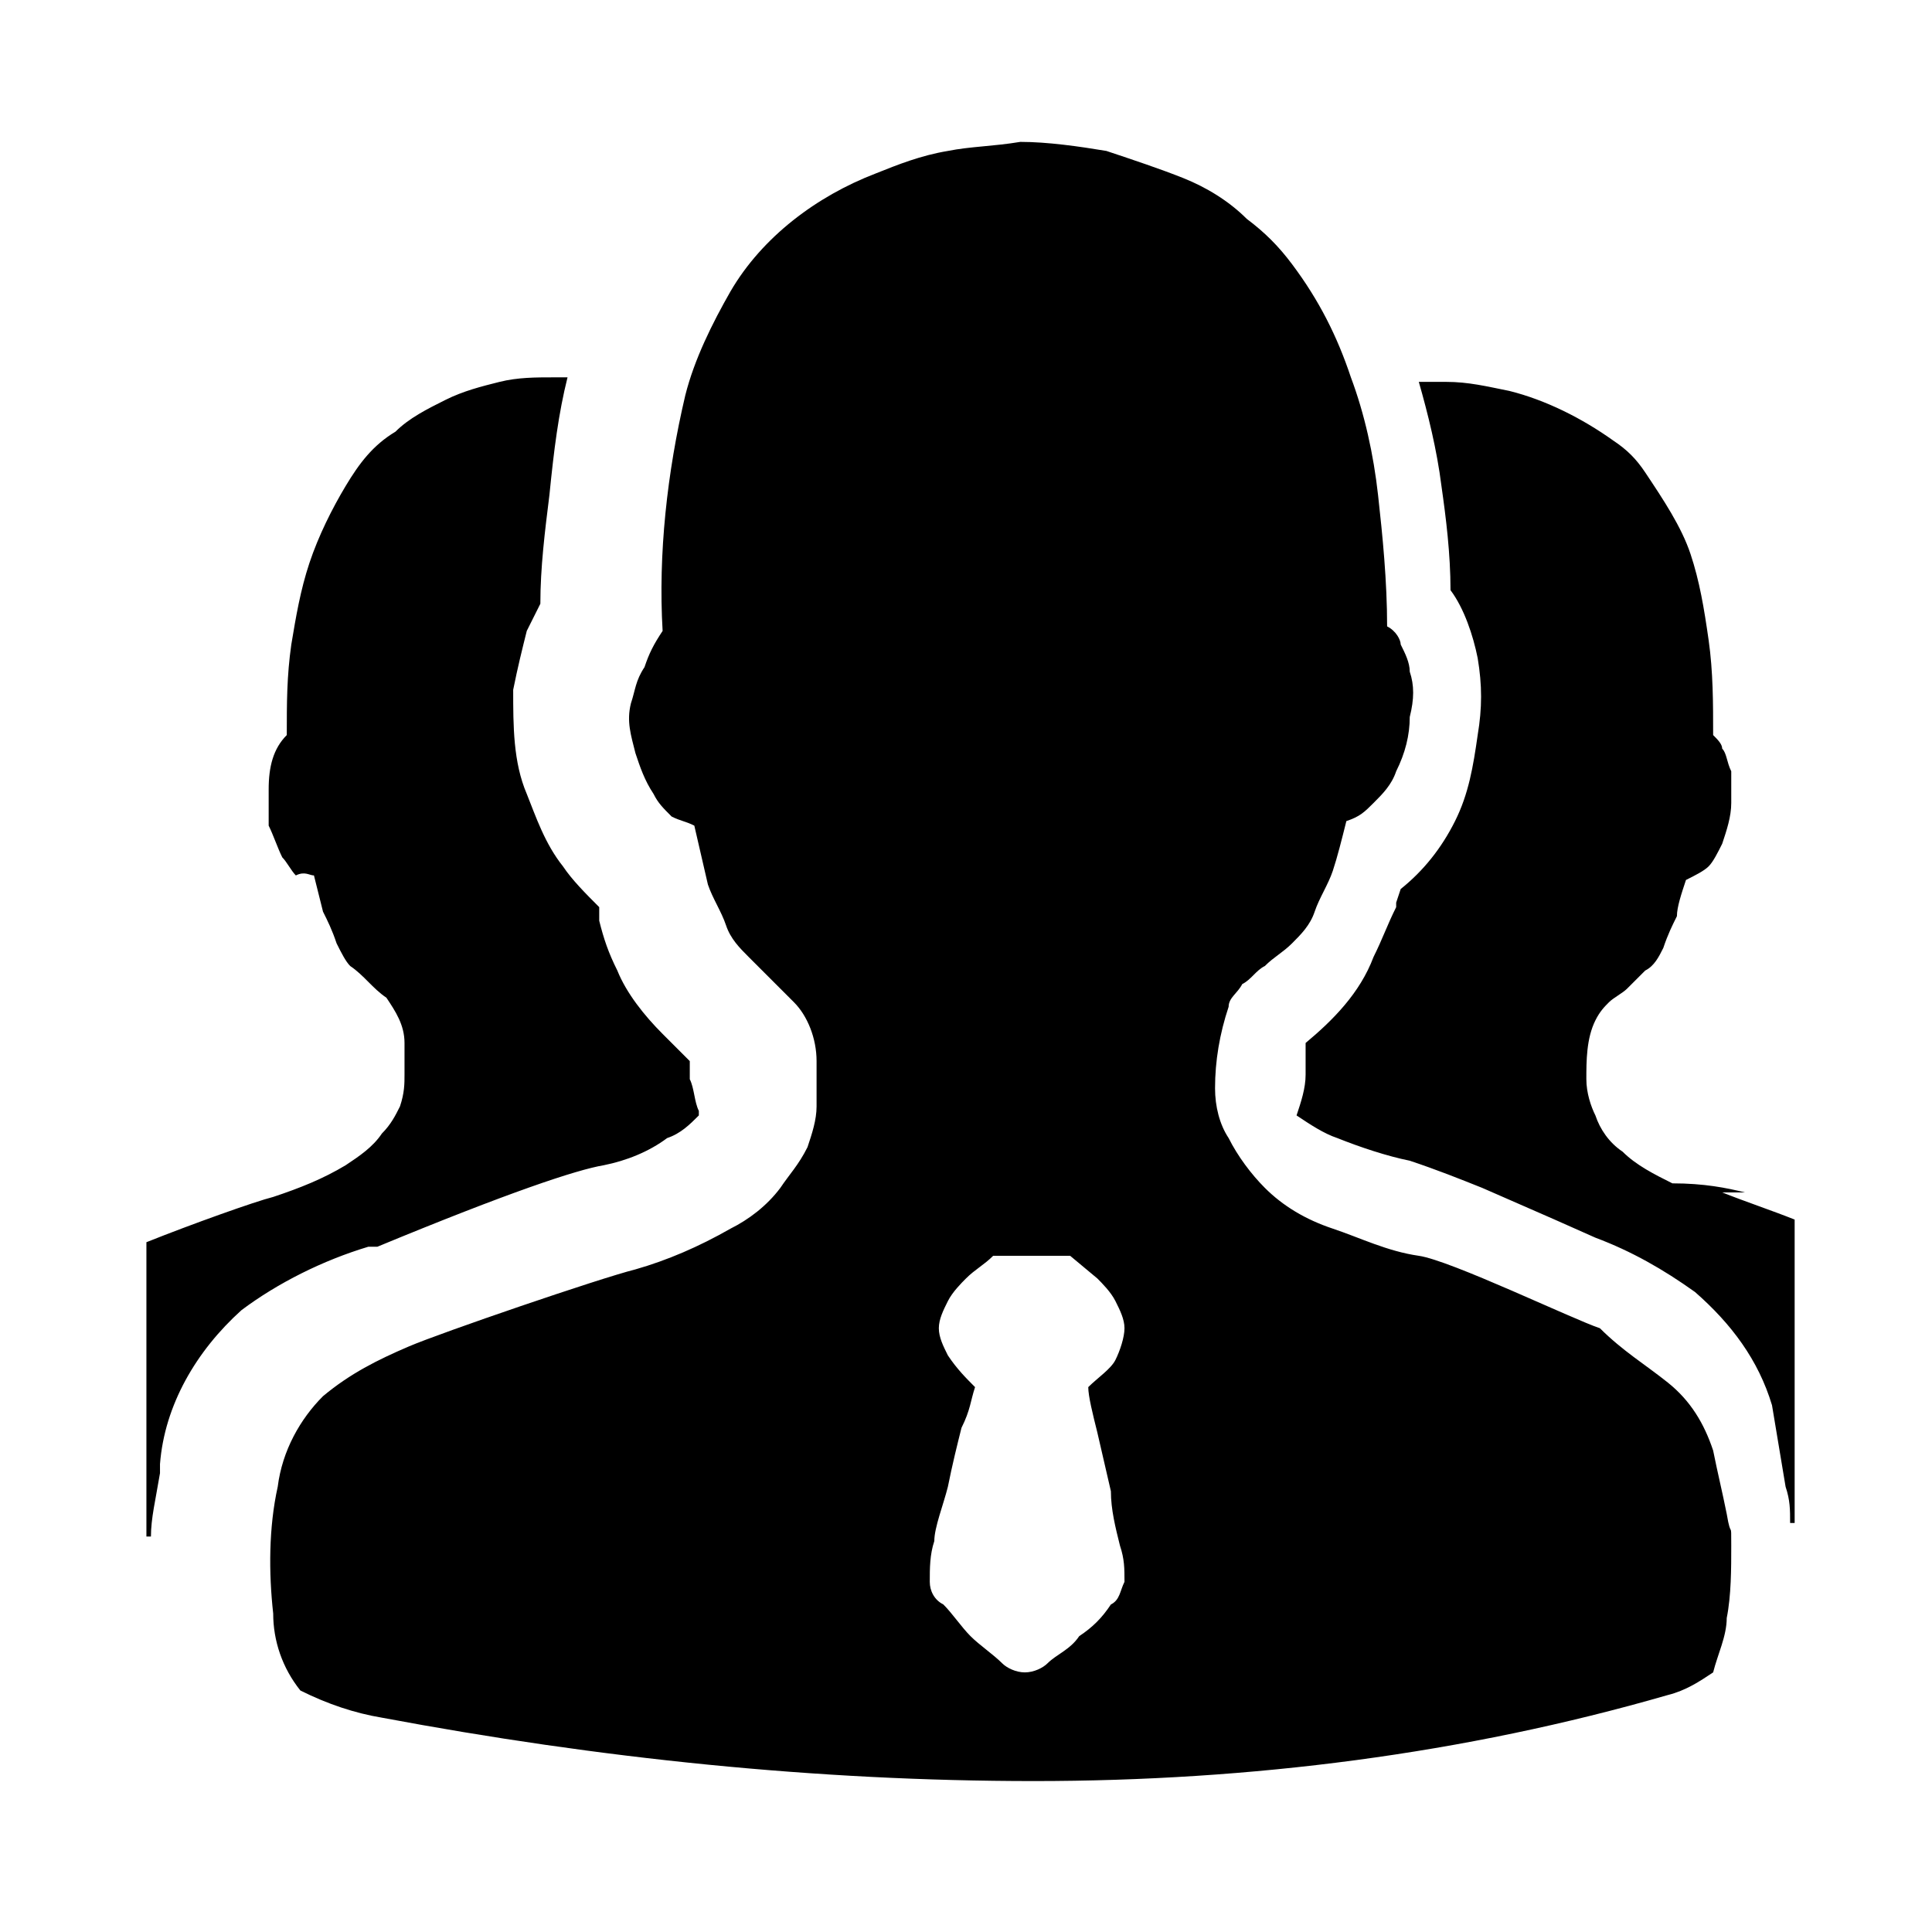
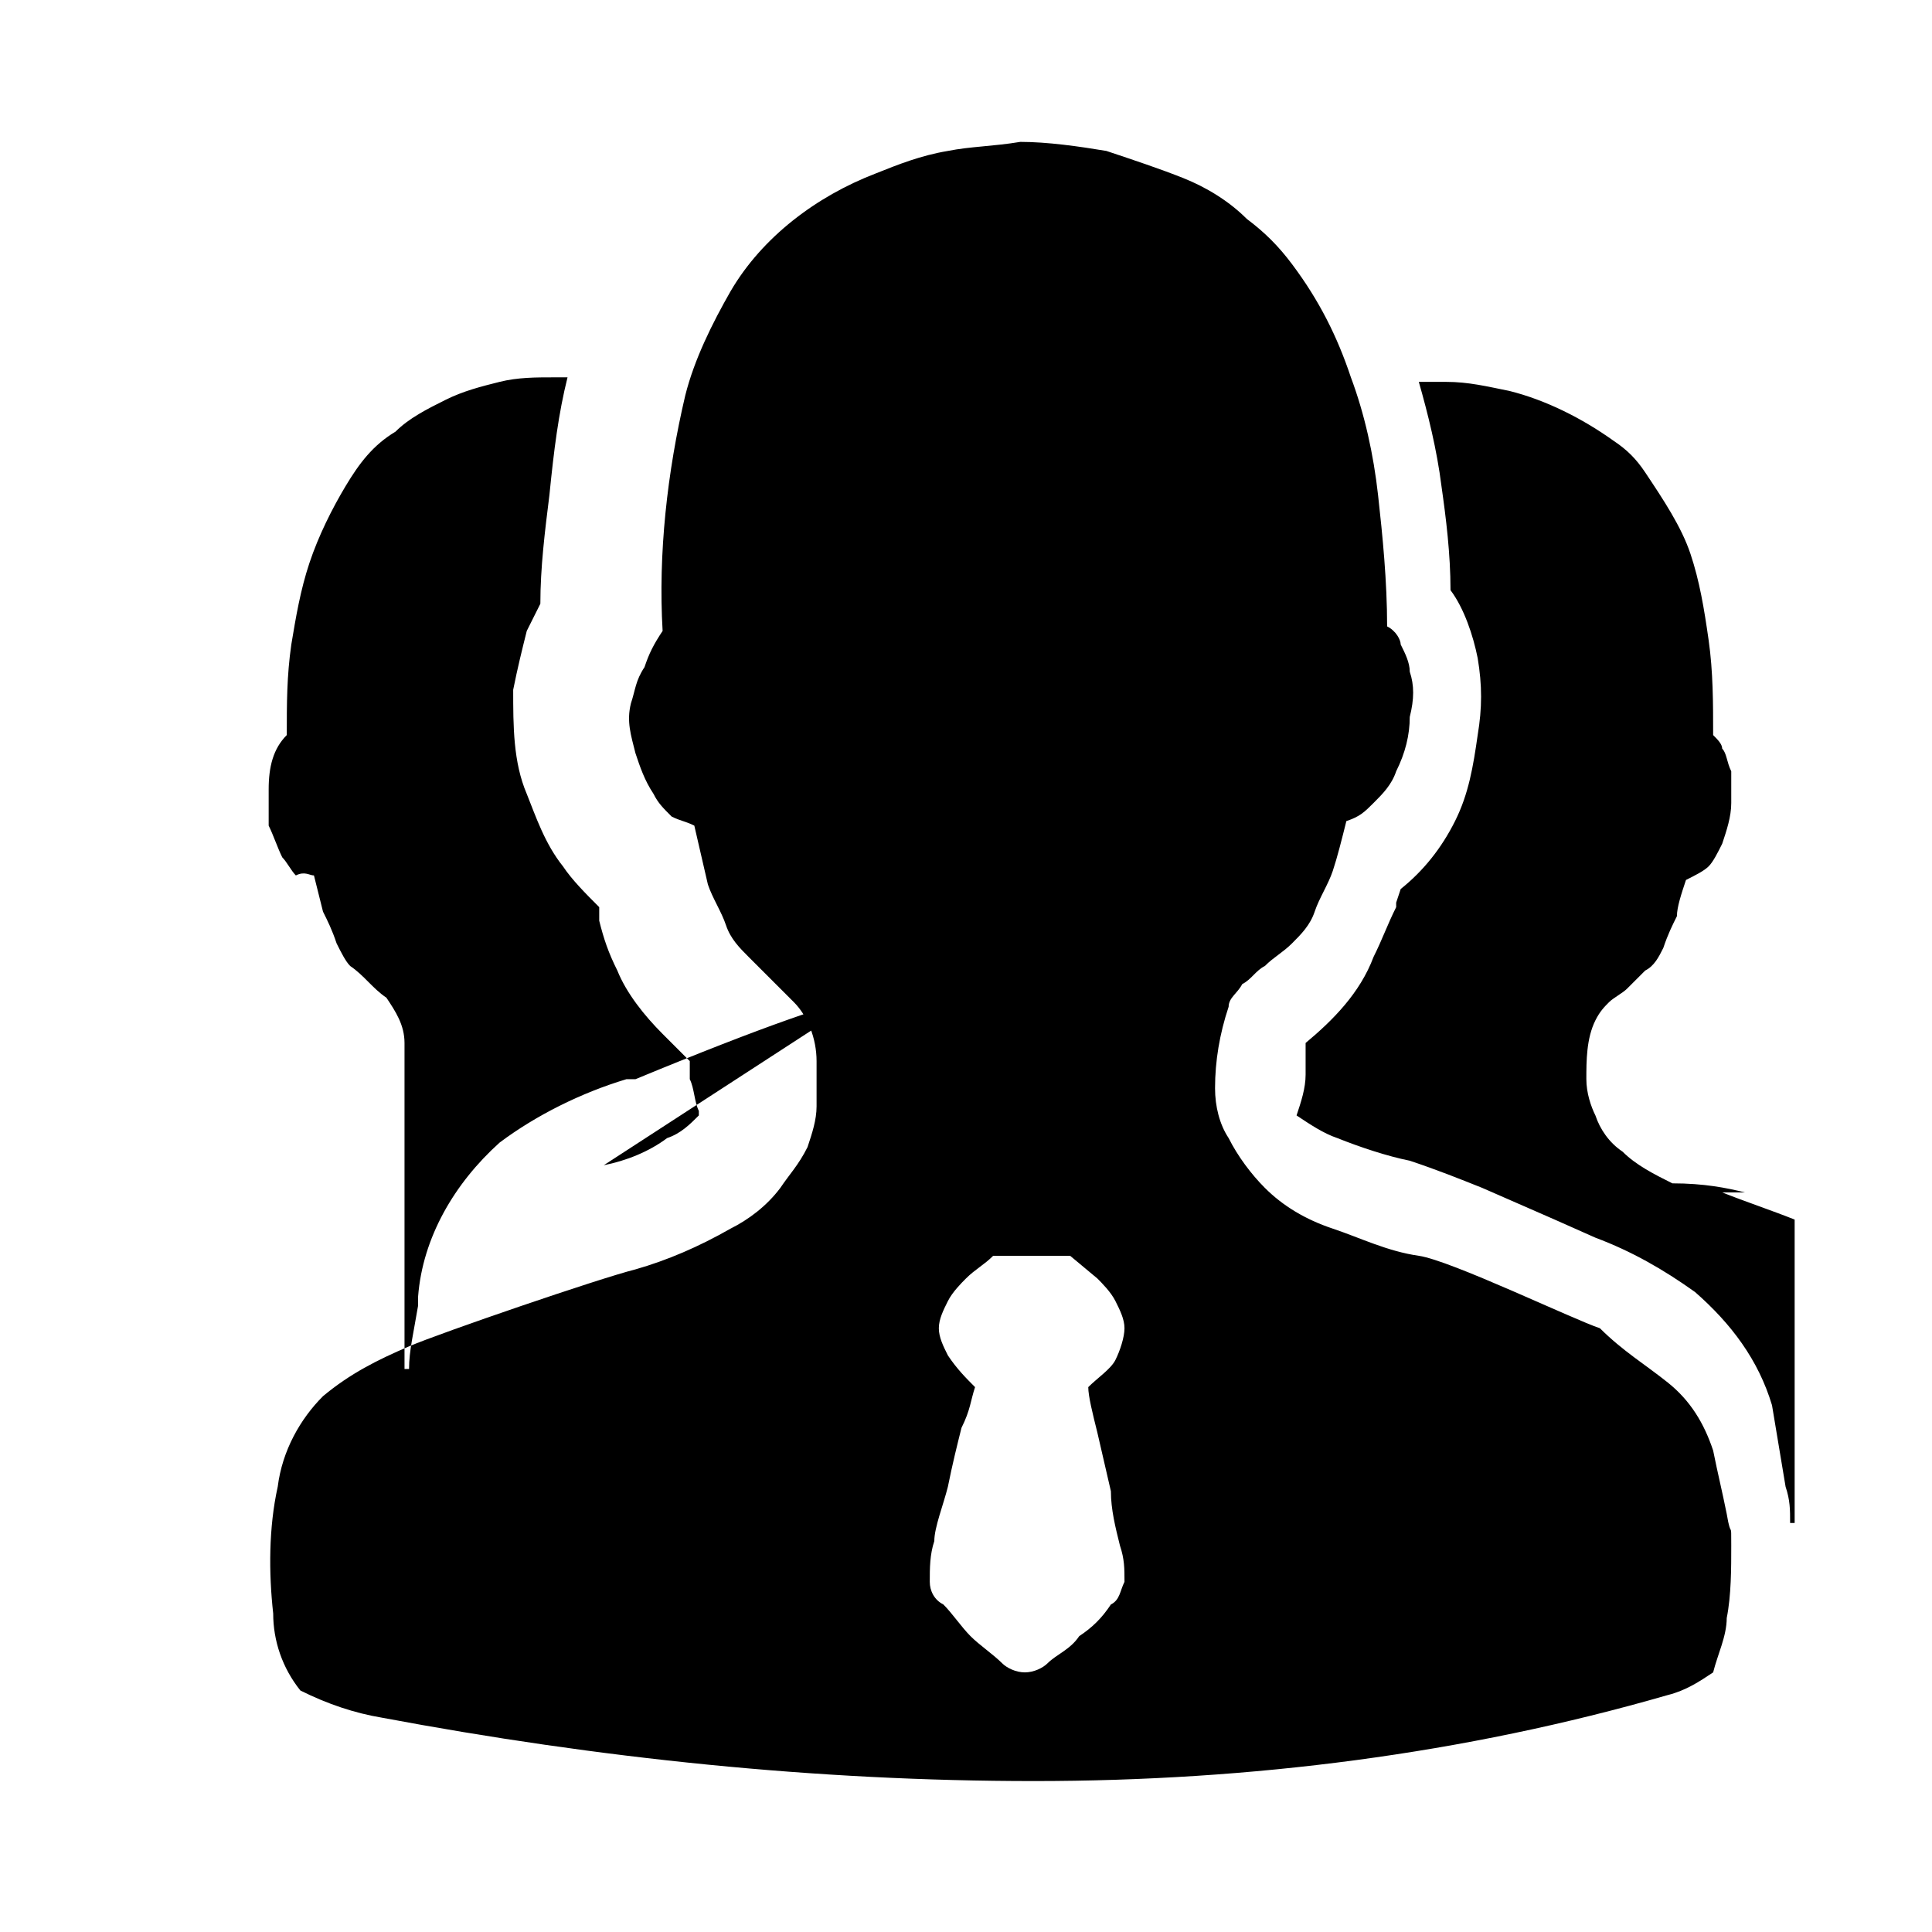
<svg xmlns="http://www.w3.org/2000/svg" class="icon" style="width: 1em;height: 1em;vertical-align: middle;fill: currentColor;overflow: hidden;" viewBox="0 0 1024 1024" version="1.1">
-   <path d="M320 617.6c12-2.4 24-7.2 33.6-14.4 7.2-2.4 12-7.2 16.8-12v-2.4c-2.4-4.8-2.4-12-4.8-16.8v-9.6l-14.4-14.4c-9.6-9.6-19.2-21.6-24-33.6-4.8-9.6-7.2-16.8-9.6-26.4v-7.2c-7.2-7.2-14.4-14.4-19.2-21.6-9.6-12-14.4-26.4-19.2-38.4-7.2-16.8-7.2-36-7.2-55.2 2.4-12 4.8-21.6 7.2-31.2l7.2-14.4c0-19.2 2.4-38.4 4.8-57.6 2.4-24 4.8-43.2 9.6-62.4h-7.2c-9.6 0-19.2 0-28.8 2.4-9.6 2.4-19.2 4.8-28.8 9.6-9.6 4.8-19.2 9.6-26.4 16.8-12 7.2-19.2 16.8-26.4 28.8-7.2 12-14.4 26.4-19.2 40.8-4.8 14.4-7.2 28.8-9.6 43.2-2.4 16.8-2.4 31.2-2.4 48-7.2 7.2-9.6 16.8-9.6 28.8v19.2c2.4 4.8 4.8 12 7.2 16.8 2.4 2.4 4.8 7.2 7.2 9.6 4.8-2.4 7.2 0 9.6 0l4.8 19.2c2.4 4.8 4.8 9.6 7.2 16.8 2.4 4.8 4.8 9.6 7.2 12 7.2 4.8 12 12 19.2 16.8 4.8 7.2 9.6 14.4 9.6 24v16.8c0 4.8 0 9.6-2.4 16.8-2.4 4.8-4.8 9.6-9.6 14.4-4.8 7.2-12 12-19.2 16.8-12 7.2-24 12-38.4 16.8-9.6 2.4-43.2 14.4-67.2 24v156h2.4c0-9.6 2.4-19.2 4.8-33.6v-4.8c2.4-31.2 19.2-60 43.2-81.6 19.2-14.4 43.2-26.4 67.2-33.6h4.8c69.6-28.8 105.6-40.8 120-43.2zM924.8 632h-12c12 4.8 26.4 9.6 38.4 14.4v160.8h-2.4c0-7.2 0-12-2.4-19.2l-7.2-43.2c-7.2-24-21.6-43.2-40.8-60-16.8-12-33.6-21.6-52.8-28.8l-21.6-9.6-38.4-16.8c-12-4.8-24-9.6-38.4-14.4-12-2.4-26.4-7.2-38.4-12-7.2-2.4-14.4-7.2-21.6-12 2.4-7.2 4.8-14.4 4.8-21.6v-16.8c14.4-12 28.8-26.4 36-45.6 4.8-9.6 7.2-16.8 12-26.4v-2.4l2.4-7.2c12-9.6 21.6-21.6 28.8-36s9.6-28.8 12-45.6c2.4-14.4 2.4-26.4 0-40.8-2.4-12-7.2-26.4-14.4-36 0-19.2-2.4-38.4-4.8-55.2-2.4-19.2-7.2-38.4-12-55.2h14.4c12 0 21.6 2.4 33.6 4.8 19.2 4.8 38.4 14.4 55.2 26.4 7.2 4.8 12 9.6 16.8 16.8 9.6 14.4 19.2 28.8 24 43.2 4.8 14.4 7.2 28.8 9.6 45.6 2.4 16.8 2.4 33.6 2.4 50.4 2.4 2.4 4.8 4.8 4.8 7.2 2.4 2.4 2.4 7.2 4.8 12v16.8c0 7.2-2.4 14.4-4.8 21.6-2.4 4.8-4.8 9.6-7.2 12-2.4 2.4-7.2 4.8-12 7.2-2.4 7.2-4.8 14.4-4.8 19.2-2.4 4.8-4.8 9.6-7.2 16.8-2.4 4.8-4.8 9.6-9.6 12l-9.6 9.6c-2.4 2.4-7.2 4.8-9.6 7.2-2.4 2.4-4.8 4.8-7.2 9.6-4.8 9.6-4.8 21.6-4.8 31.2 0 7.2 2.4 14.4 4.8 19.2 2.4 7.2 7.2 14.4 14.4 19.2 7.2 7.2 16.8 12 26.4 16.8 16.8 0 28.8 2.4 38.4 4.8zM884 732.8c12 9.6 19.2 21.6 24 36 2.4 12 4.8 21.6 7.2 33.6 2.4 14.4 2.4 2.4 2.4 16.8 0 12 0 26.4-2.4 38.4 0 9.6-4.8 19.2-7.2 28.8-7.2 4.8-14.4 9.6-24 12-108 31.2-220.8 45.6-336 45.6-115.2 0-230.4-12-345.6-33.6-14.4-2.4-28.8-7.2-43.2-14.4-9.6-12-14.4-26.4-14.4-40.8-2.4-21.6-2.4-45.6 2.4-67.2 2.4-19.2 12-36 24-48 14.4-12 28.8-19.2 45.6-26.4s100.8-36 120-40.8c16.8-4.8 33.6-12 50.4-21.6 9.6-4.8 19.2-12 26.4-21.6 4.8-7.2 9.6-12 14.4-21.6 2.4-7.2 4.8-14.4 4.8-21.6v-24c0-12-4.8-24-12-31.2l-24-24c-4.8-4.8-9.6-9.6-12-16.8-2.4-7.2-7.2-14.4-9.6-21.6l-7.2-31.2c-4.8-2.4-7.2-2.4-12-4.8-4.8-4.8-7.2-7.2-9.6-12-4.8-7.2-7.2-14.4-9.6-21.6-2.4-9.6-4.8-16.8-2.4-26.4 2.4-7.2 2.4-12 7.2-19.2 2.4-7.2 4.8-12 9.6-19.2-2.4-40.8 2.4-84 12-124.8 4.8-19.2 14.4-38.4 24-55.2C404 125.6 432.8 104 464 92c12-4.8 24-9.6 38.4-12 12-2.4 24-2.4 38.4-4.8 14.4 0 31.2 2.4 45.6 4.8 14.4 4.8 28.8 9.6 40.8 14.4 12 4.8 24 12 33.6 21.6 9.6 7.2 16.8 14.4 24 24 14.4 19.2 24 38.4 31.2 60 7.2 19.2 12 40.8 14.4 62.4 2.4 21.6 4.8 45.6 4.8 69.6 4.8 2.4 7.2 7.2 7.2 9.6 2.4 4.8 4.8 9.6 4.8 14.4 2.4 7.2 2.4 14.4 0 24 0 9.6-2.4 19.2-7.2 28.8-2.4 7.2-7.2 12-12 16.8-4.8 4.8-7.2 7.2-14.4 9.6-2.4 9.6-4.8 19.2-7.2 26.4s-7.2 14.4-9.6 21.6c-2.4 7.2-7.2 12-12 16.8-4.8 4.8-9.6 7.2-14.4 12-4.8 2.4-7.2 7.2-12 9.6-2.4 4.8-7.2 7.2-7.2 12-4.8 14.4-7.2 28.8-7.2 43.2 0 9.6 2.4 19.2 7.2 26.4 4.8 9.6 12 19.2 19.2 26.4 9.6 9.6 21.6 16.8 36 21.6 14.4 4.8 28.8 12 45.6 14.4 16.8 2.4 81.6 33.6 96 38.4 12 12 24 19.2 36 28.8zM588.8 850.4c4.8-2.4 4.8-7.2 7.2-12 0-7.2 0-12-2.4-19.2-2.4-9.6-4.8-19.2-4.8-28.8l-7.2-31.2c-2.4-9.6-4.8-19.2-4.8-24 4.8-4.8 12-9.6 14.4-14.4 2.4-4.8 4.8-12 4.8-16.8 0-4.8-2.4-9.6-4.8-14.4-2.4-4.8-7.2-9.6-9.6-12l-14.4-12h-40.8c-4.8 4.8-9.6 7.2-14.4 12-2.4 2.4-7.2 7.2-9.6 12-2.4 4.8-4.8 9.6-4.8 14.4 0 4.8 2.4 9.6 4.8 14.4 4.8 7.2 9.6 12 14.4 16.8-2.4 7.2-2.4 12-7.2 21.6-2.4 9.6-4.8 19.2-7.2 31.2-2.4 9.6-7.2 21.6-7.2 28.8-2.4 7.2-2.4 14.4-2.4 21.6 0 4.8 2.4 9.6 7.2 12 4.8 4.8 9.6 12 14.4 16.8 4.8 4.8 12 9.6 16.8 14.4 2.4 2.4 7.2 4.8 12 4.8s9.6-2.4 12-4.8c4.8-4.8 12-7.2 16.8-14.4 7.2-4.8 12-9.6 16.8-16.8z" />
+   <path d="M320 617.6c12-2.4 24-7.2 33.6-14.4 7.2-2.4 12-7.2 16.8-12v-2.4c-2.4-4.8-2.4-12-4.8-16.8v-9.6l-14.4-14.4c-9.6-9.6-19.2-21.6-24-33.6-4.8-9.6-7.2-16.8-9.6-26.4v-7.2c-7.2-7.2-14.4-14.4-19.2-21.6-9.6-12-14.4-26.4-19.2-38.4-7.2-16.8-7.2-36-7.2-55.2 2.4-12 4.8-21.6 7.2-31.2l7.2-14.4c0-19.2 2.4-38.4 4.8-57.6 2.4-24 4.8-43.2 9.6-62.4h-7.2c-9.6 0-19.2 0-28.8 2.4-9.6 2.4-19.2 4.8-28.8 9.6-9.6 4.8-19.2 9.6-26.4 16.8-12 7.2-19.2 16.8-26.4 28.8-7.2 12-14.4 26.4-19.2 40.8-4.8 14.4-7.2 28.8-9.6 43.2-2.4 16.8-2.4 31.2-2.4 48-7.2 7.2-9.6 16.8-9.6 28.8v19.2c2.4 4.8 4.8 12 7.2 16.8 2.4 2.4 4.8 7.2 7.2 9.6 4.8-2.4 7.2 0 9.6 0l4.8 19.2c2.4 4.8 4.8 9.6 7.2 16.8 2.4 4.8 4.8 9.6 7.2 12 7.2 4.8 12 12 19.2 16.8 4.8 7.2 9.6 14.4 9.6 24v16.8v156h2.4c0-9.6 2.4-19.2 4.8-33.6v-4.8c2.4-31.2 19.2-60 43.2-81.6 19.2-14.4 43.2-26.4 67.2-33.6h4.8c69.6-28.8 105.6-40.8 120-43.2zM924.8 632h-12c12 4.8 26.4 9.6 38.4 14.4v160.8h-2.4c0-7.2 0-12-2.4-19.2l-7.2-43.2c-7.2-24-21.6-43.2-40.8-60-16.8-12-33.6-21.6-52.8-28.8l-21.6-9.6-38.4-16.8c-12-4.8-24-9.6-38.4-14.4-12-2.4-26.4-7.2-38.4-12-7.2-2.4-14.4-7.2-21.6-12 2.4-7.2 4.8-14.4 4.8-21.6v-16.8c14.4-12 28.8-26.4 36-45.6 4.8-9.6 7.2-16.8 12-26.4v-2.4l2.4-7.2c12-9.6 21.6-21.6 28.8-36s9.6-28.8 12-45.6c2.4-14.4 2.4-26.4 0-40.8-2.4-12-7.2-26.4-14.4-36 0-19.2-2.4-38.4-4.8-55.2-2.4-19.2-7.2-38.4-12-55.2h14.4c12 0 21.6 2.4 33.6 4.8 19.2 4.8 38.4 14.4 55.2 26.4 7.2 4.8 12 9.6 16.8 16.8 9.6 14.4 19.2 28.8 24 43.2 4.8 14.4 7.2 28.8 9.6 45.6 2.4 16.8 2.4 33.6 2.4 50.4 2.4 2.4 4.8 4.8 4.8 7.2 2.4 2.4 2.4 7.2 4.8 12v16.8c0 7.2-2.4 14.4-4.8 21.6-2.4 4.8-4.8 9.6-7.2 12-2.4 2.4-7.2 4.8-12 7.2-2.4 7.2-4.8 14.4-4.8 19.2-2.4 4.8-4.8 9.6-7.2 16.8-2.4 4.8-4.8 9.6-9.6 12l-9.6 9.6c-2.4 2.4-7.2 4.8-9.6 7.2-2.4 2.4-4.8 4.8-7.2 9.6-4.8 9.6-4.8 21.6-4.8 31.2 0 7.2 2.4 14.4 4.8 19.2 2.4 7.2 7.2 14.4 14.4 19.2 7.2 7.2 16.8 12 26.4 16.8 16.8 0 28.8 2.4 38.4 4.8zM884 732.8c12 9.6 19.2 21.6 24 36 2.4 12 4.8 21.6 7.2 33.6 2.4 14.4 2.4 2.4 2.4 16.8 0 12 0 26.4-2.4 38.4 0 9.6-4.8 19.2-7.2 28.8-7.2 4.8-14.4 9.6-24 12-108 31.2-220.8 45.6-336 45.6-115.2 0-230.4-12-345.6-33.6-14.4-2.4-28.8-7.2-43.2-14.4-9.6-12-14.4-26.4-14.4-40.8-2.4-21.6-2.4-45.6 2.4-67.2 2.4-19.2 12-36 24-48 14.4-12 28.8-19.2 45.6-26.4s100.8-36 120-40.8c16.8-4.8 33.6-12 50.4-21.6 9.6-4.8 19.2-12 26.4-21.6 4.8-7.2 9.6-12 14.4-21.6 2.4-7.2 4.8-14.4 4.8-21.6v-24c0-12-4.8-24-12-31.2l-24-24c-4.8-4.8-9.6-9.6-12-16.8-2.4-7.2-7.2-14.4-9.6-21.6l-7.2-31.2c-4.8-2.4-7.2-2.4-12-4.8-4.8-4.8-7.2-7.2-9.6-12-4.8-7.2-7.2-14.4-9.6-21.6-2.4-9.6-4.8-16.8-2.4-26.4 2.4-7.2 2.4-12 7.2-19.2 2.4-7.2 4.8-12 9.6-19.2-2.4-40.8 2.4-84 12-124.8 4.8-19.2 14.4-38.4 24-55.2C404 125.6 432.8 104 464 92c12-4.8 24-9.6 38.4-12 12-2.4 24-2.4 38.4-4.8 14.4 0 31.2 2.4 45.6 4.8 14.4 4.8 28.8 9.6 40.8 14.4 12 4.8 24 12 33.6 21.6 9.6 7.2 16.8 14.4 24 24 14.4 19.2 24 38.4 31.2 60 7.2 19.2 12 40.8 14.4 62.4 2.4 21.6 4.8 45.6 4.8 69.6 4.8 2.4 7.2 7.2 7.2 9.6 2.4 4.8 4.8 9.6 4.8 14.4 2.4 7.2 2.4 14.4 0 24 0 9.6-2.4 19.2-7.2 28.8-2.4 7.2-7.2 12-12 16.8-4.8 4.8-7.2 7.2-14.4 9.6-2.4 9.6-4.8 19.2-7.2 26.4s-7.2 14.4-9.6 21.6c-2.4 7.2-7.2 12-12 16.8-4.8 4.8-9.6 7.2-14.4 12-4.8 2.4-7.2 7.2-12 9.6-2.4 4.8-7.2 7.2-7.2 12-4.8 14.4-7.2 28.8-7.2 43.2 0 9.6 2.4 19.2 7.2 26.4 4.8 9.6 12 19.2 19.2 26.4 9.6 9.6 21.6 16.8 36 21.6 14.4 4.8 28.8 12 45.6 14.4 16.8 2.4 81.6 33.6 96 38.4 12 12 24 19.2 36 28.8zM588.8 850.4c4.8-2.4 4.8-7.2 7.2-12 0-7.2 0-12-2.4-19.2-2.4-9.6-4.8-19.2-4.8-28.8l-7.2-31.2c-2.4-9.6-4.8-19.2-4.8-24 4.8-4.8 12-9.6 14.4-14.4 2.4-4.8 4.8-12 4.8-16.8 0-4.8-2.4-9.6-4.8-14.4-2.4-4.8-7.2-9.6-9.6-12l-14.4-12h-40.8c-4.8 4.8-9.6 7.2-14.4 12-2.4 2.4-7.2 7.2-9.6 12-2.4 4.8-4.8 9.6-4.8 14.4 0 4.8 2.4 9.6 4.8 14.4 4.8 7.2 9.6 12 14.4 16.8-2.4 7.2-2.4 12-7.2 21.6-2.4 9.6-4.8 19.2-7.2 31.2-2.4 9.6-7.2 21.6-7.2 28.8-2.4 7.2-2.4 14.4-2.4 21.6 0 4.8 2.4 9.6 7.2 12 4.8 4.8 9.6 12 14.4 16.8 4.8 4.8 12 9.6 16.8 14.4 2.4 2.4 7.2 4.8 12 4.8s9.6-2.4 12-4.8c4.8-4.8 12-7.2 16.8-14.4 7.2-4.8 12-9.6 16.8-16.8z" />
</svg>